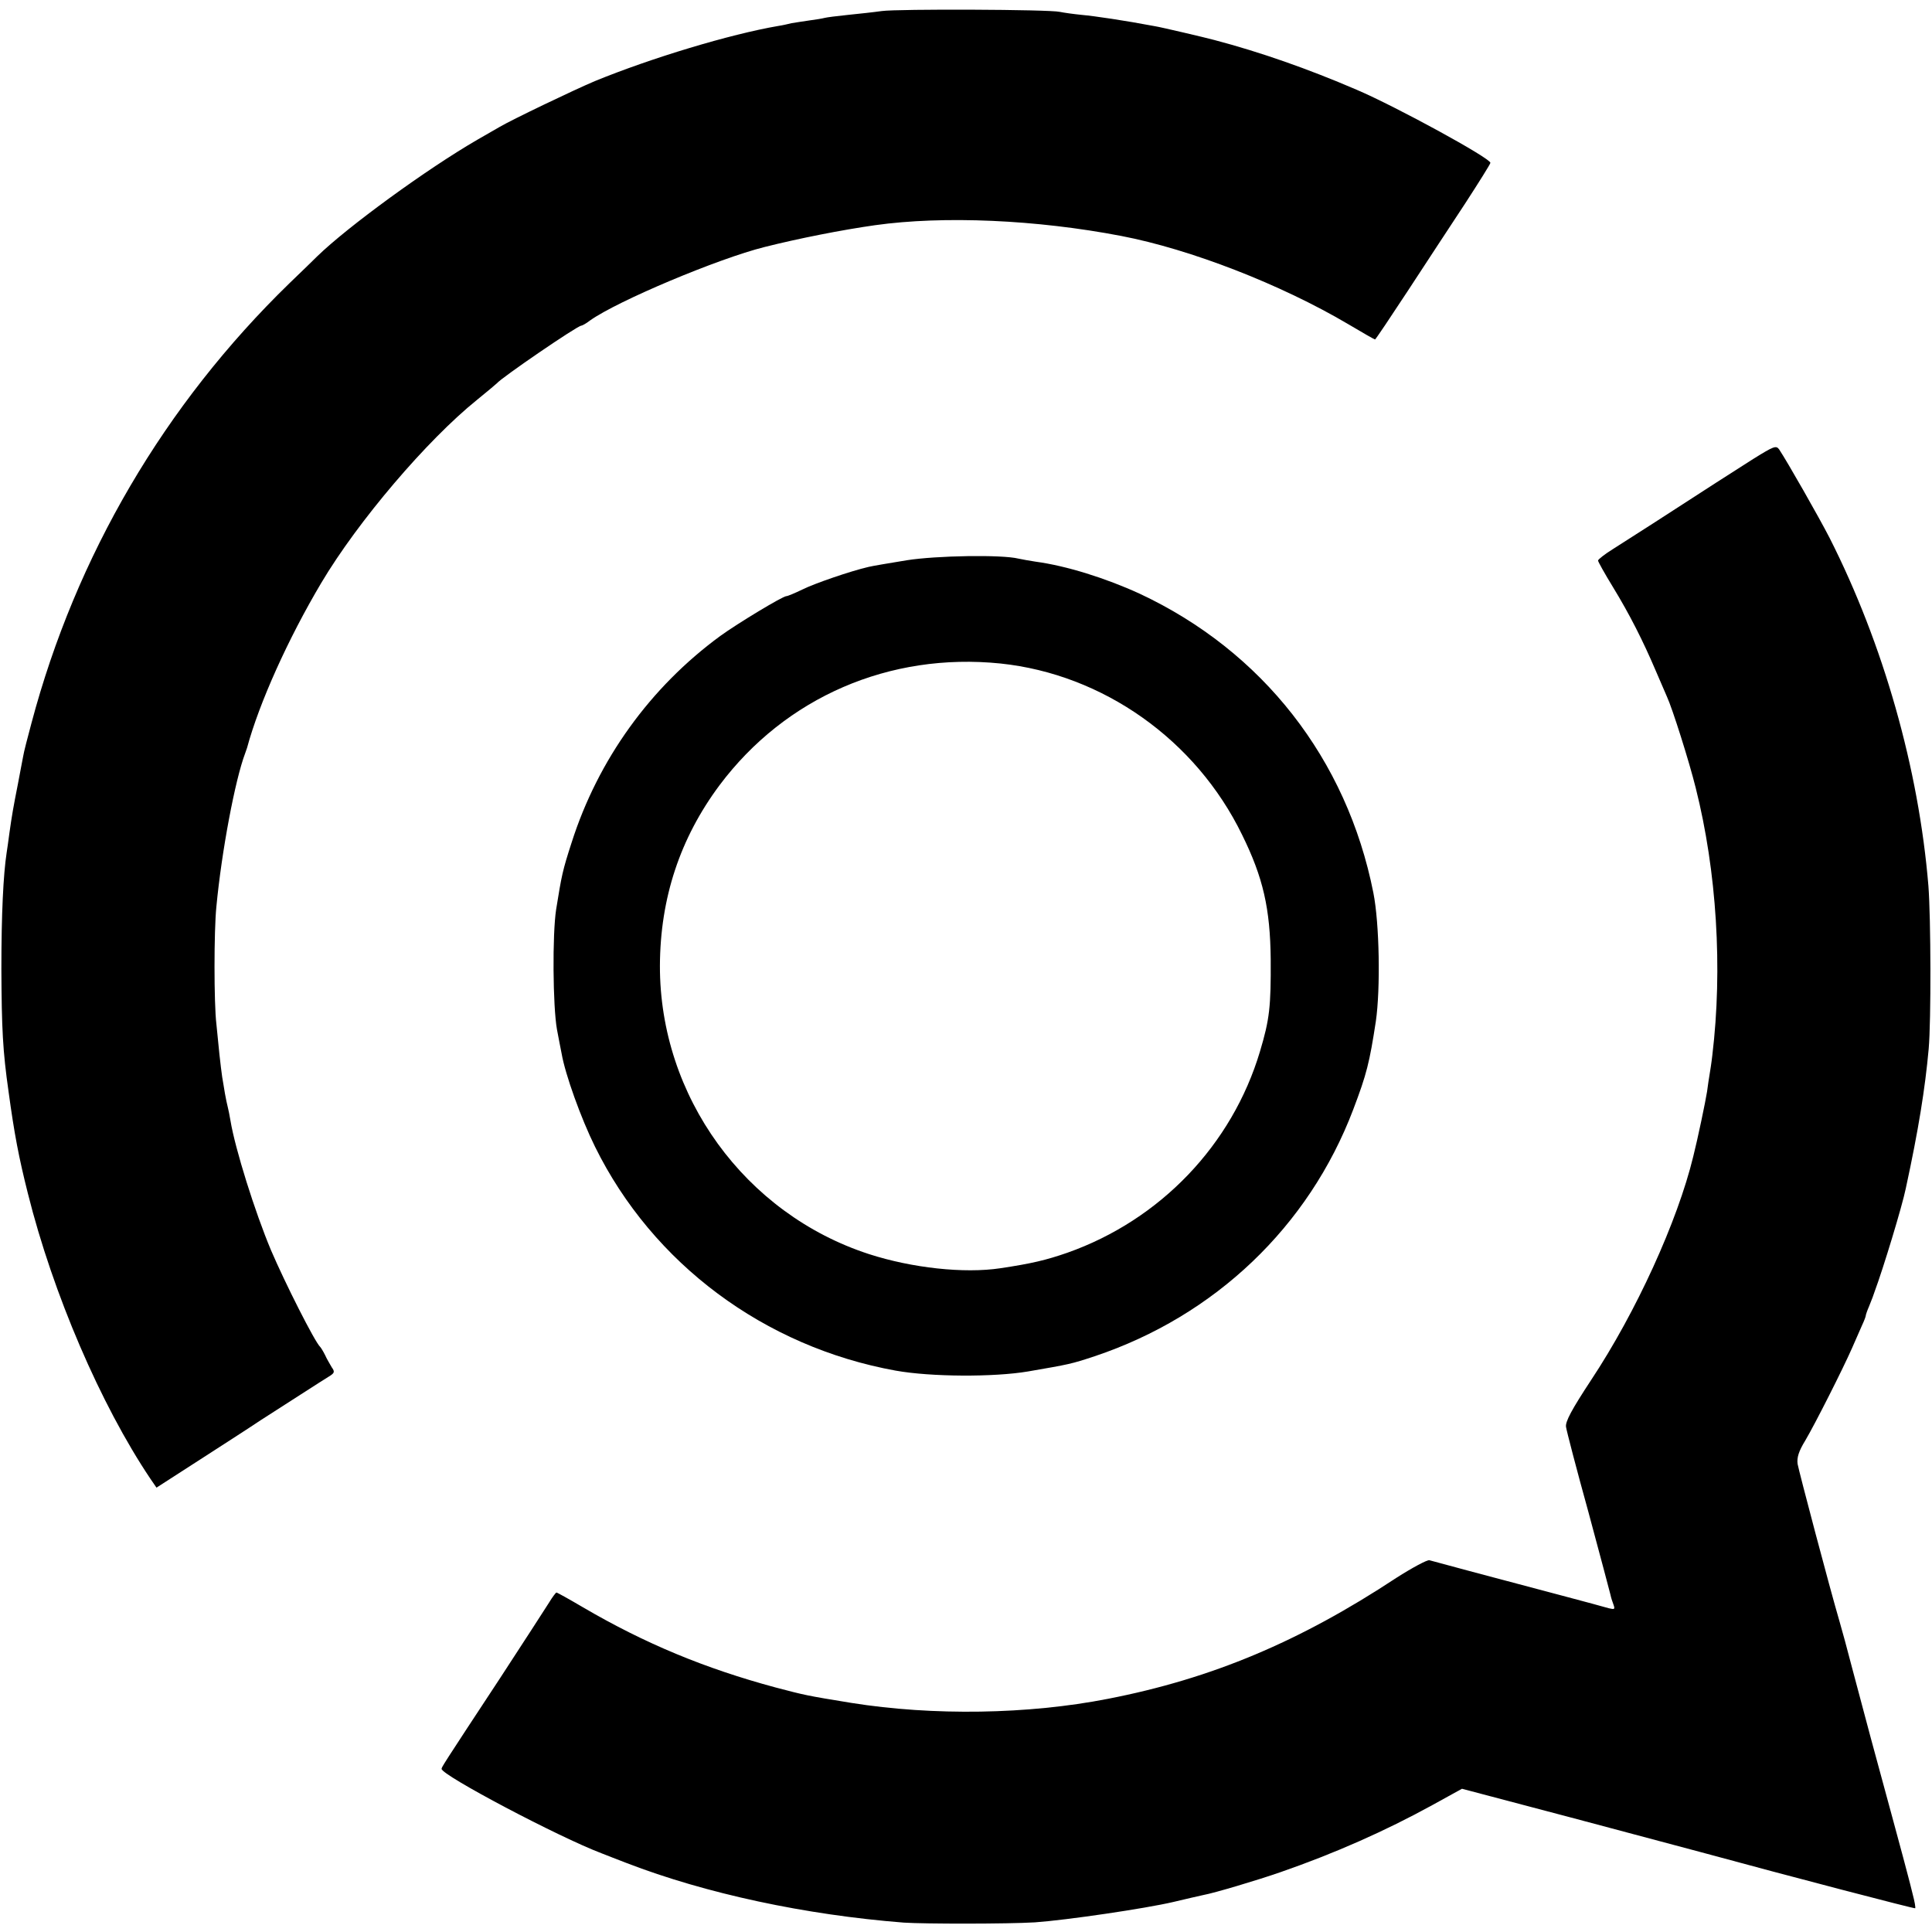
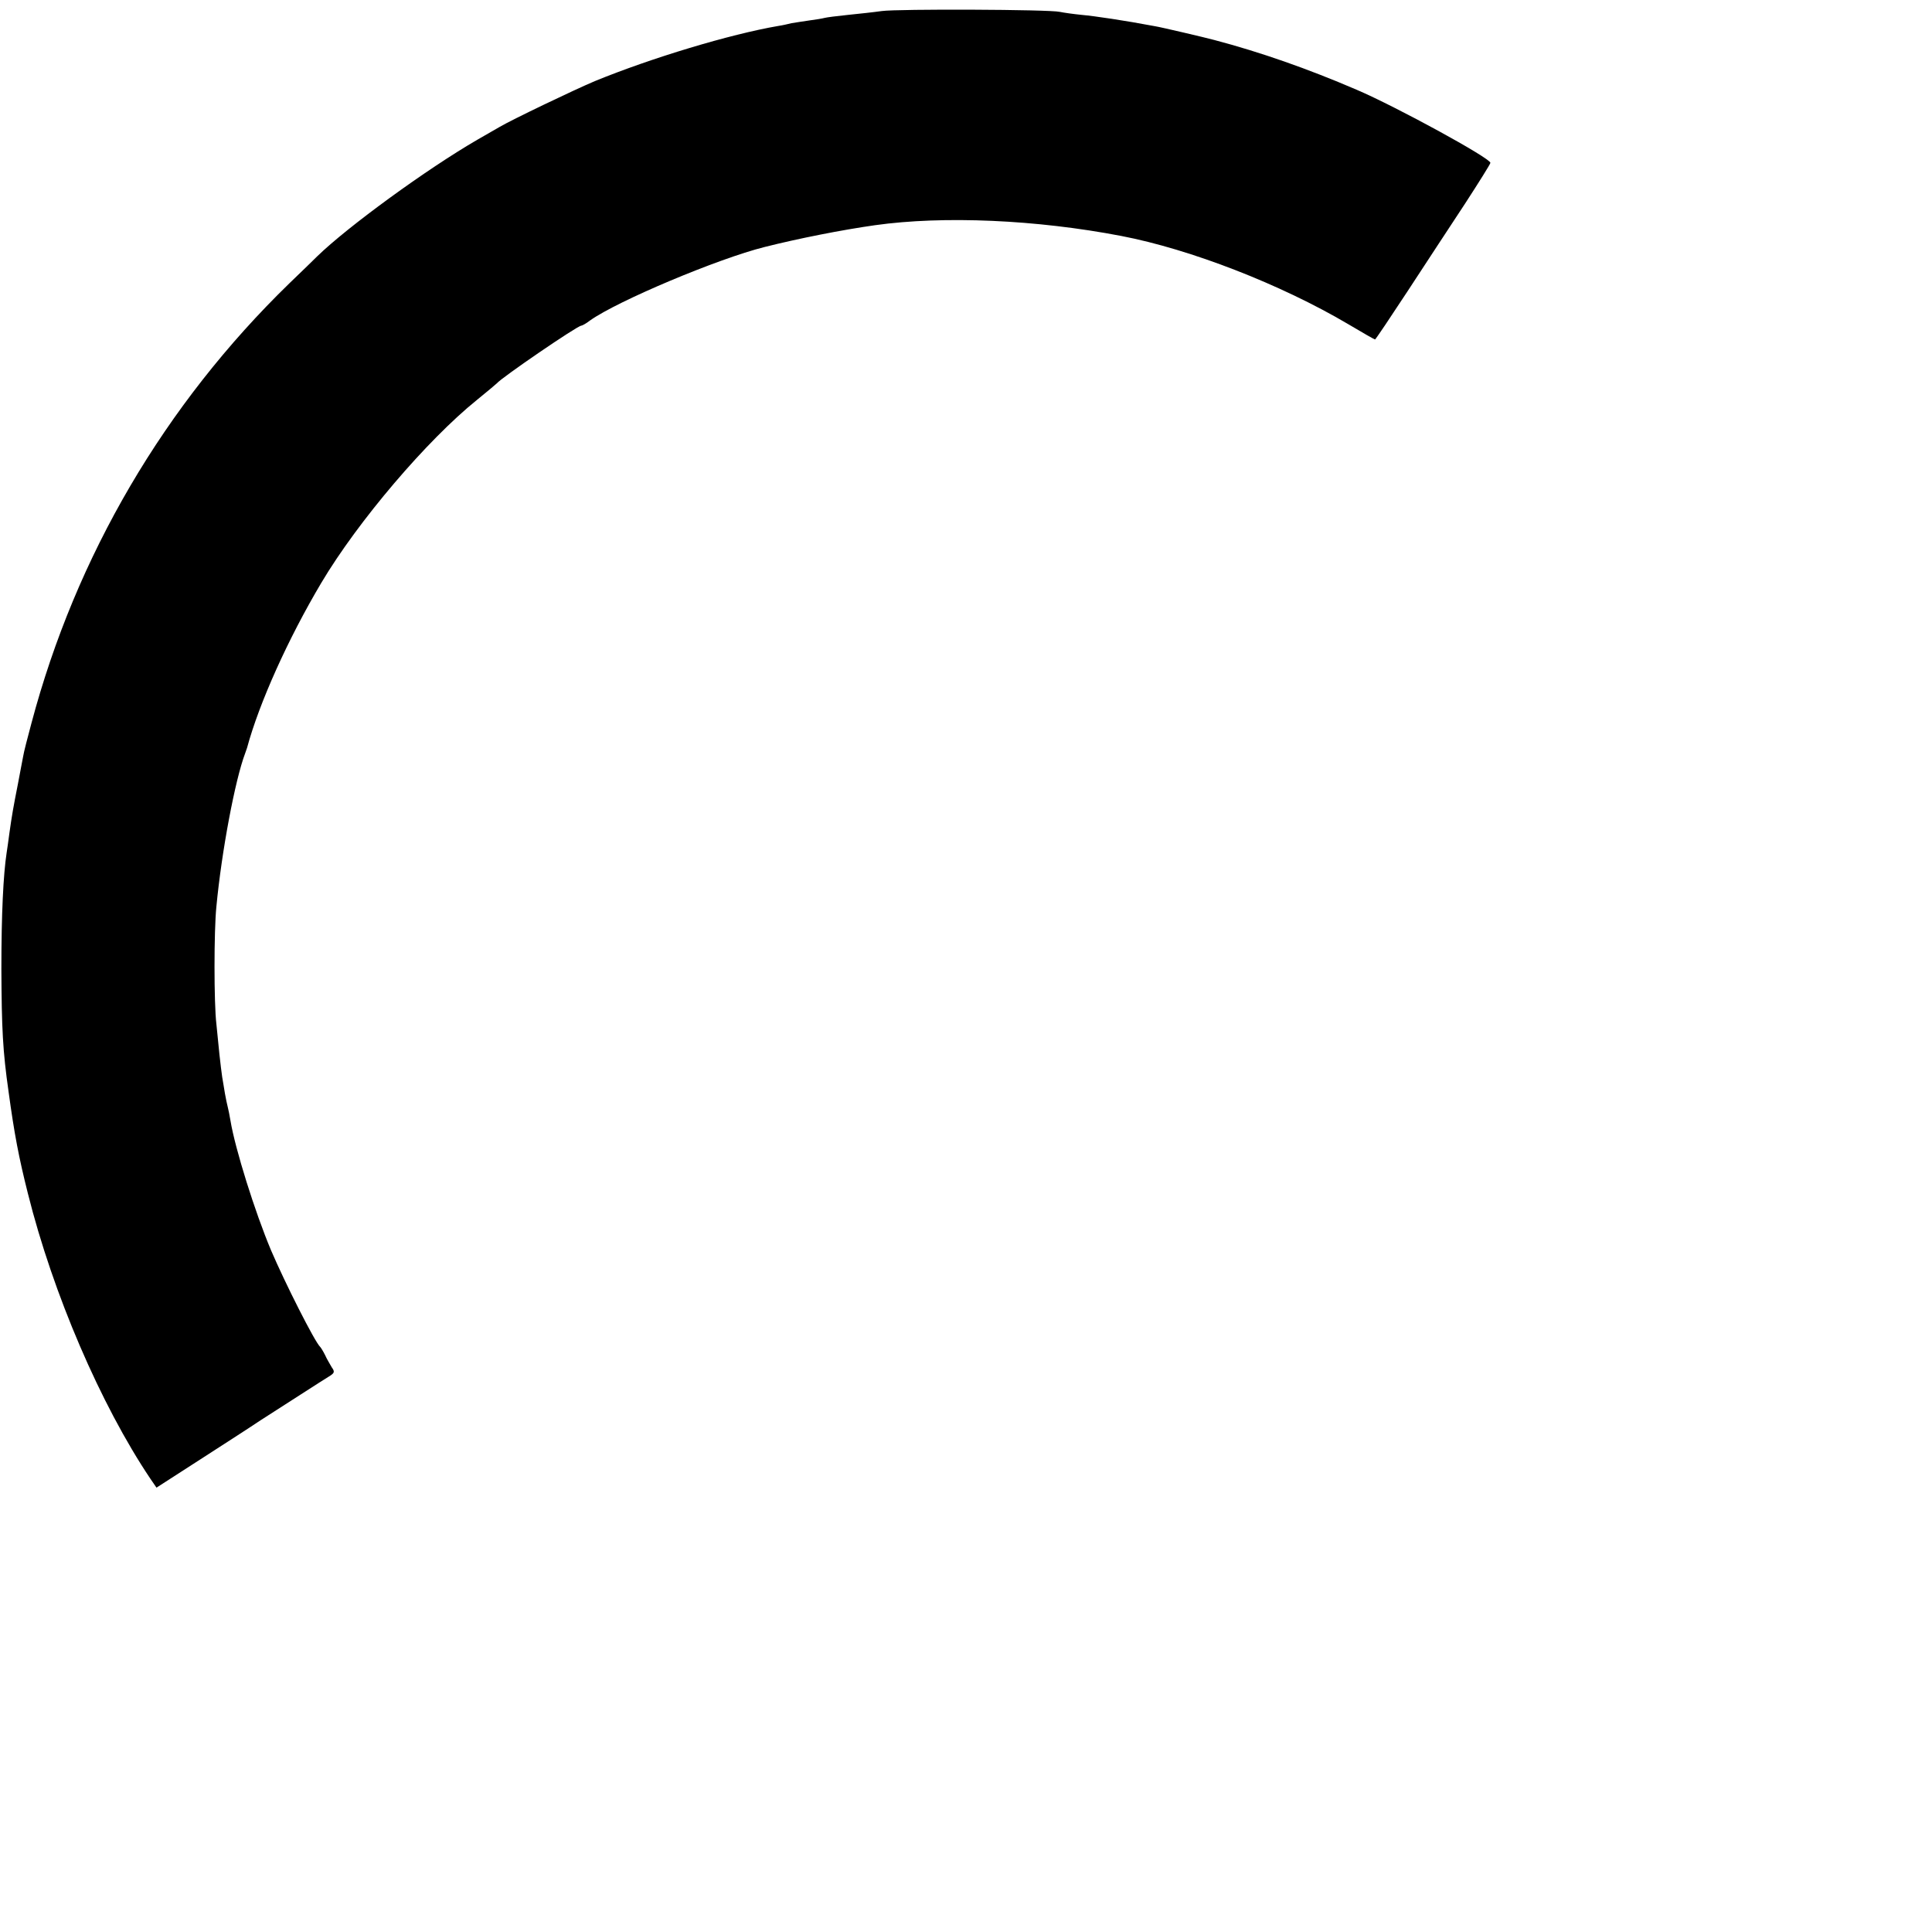
<svg xmlns="http://www.w3.org/2000/svg" version="1.0" width="700pt" height="700pt" viewBox="0 0 700 700" preserveAspectRatio="xMidYMid meet">
  <g transform="translate(0,700) scale(0.1,-0.1)" fill="#000000" stroke="none">
    <path d="M3195 6960 c-28 -4 -83 -10 -123 -14 -40 -4 -78 -9 -85 -11 -7 -2 -31 -6 -54 -9 -22 -3 -52 -8 -65 -10 -12 -3 -34 -8 -48 -10 -175 -30 -460 -116 -665 -200 -78 -33 -301 -140 -345 -166 -8 -5 -44 -25 -80 -46 -183 -106 -470 -315 -581 -423 -9 -9 -54 -53 -100 -97 -453 -440 -774 -988 -935 -1594 -14 -52 -28 -106 -30 -120 -3 -14 -11 -59 -19 -100 -17 -86 -22 -115 -31 -179 -3 -25 -8 -57 -10 -71 -12 -79 -19 -221 -19 -420 1 -218 5 -298 26 -445 21 -154 37 -238 70 -369 91 -364 264 -766 444 -1034 l22 -32 149 96 c82 53 185 119 228 148 83 53 222 143 253 162 15 10 16 15 5 30 -6 11 -18 30 -24 44 -7 14 -15 27 -18 30 -20 19 -127 231 -178 350 -58 138 -130 367 -147 470 -3 19 -8 42 -10 50 -2 8 -7 30 -10 48 -3 17 -7 44 -10 60 -2 15 -7 52 -10 82 -3 30 -8 80 -11 110 -9 74 -9 338 0 425 19 201 68 460 104 555 3 8 6 17 7 20 44 163 149 396 269 598 133 224 384 518 564 663 37 30 69 57 72 60 16 20 292 209 306 209 3 0 18 8 32 19 100 71 464 224 632 266 123 31 280 62 400 79 249 35 586 20 893 -39 250 -48 577 -175 821 -319 52 -31 96 -56 98 -56 2 0 55 79 118 175 63 97 157 239 208 317 50 77 92 144 92 148 0 17 -340 203 -485 265 -177 76 -348 136 -515 180 -29 8 -195 47 -215 50 -111 21 -220 37 -265 41 -30 3 -66 8 -80 11 -38 9 -588 11 -645 3z" />
-     <path d="M6352 5337 c-79 -50 -161 -103 -362 -233 -52 -33 -119 -76 -147 -94 -29 -18 -53 -37 -53 -41 0 -4 24 -47 54 -96 61 -100 109 -195 155 -303 18 -41 36 -84 41 -95 19 -41 80 -233 104 -330 76 -302 98 -654 60 -969 -3 -27 -8 -58 -10 -70 -2 -11 -6 -38 -9 -61 -5 -33 -34 -172 -50 -235 -57 -235 -207 -564 -370 -810 -71 -108 -94 -151 -91 -170 2 -14 38 -153 81 -308 42 -156 78 -291 80 -300 2 -10 7 -26 11 -36 6 -17 4 -18 -17 -13 -13 4 -91 25 -174 47 -235 62 -459 122 -476 127 -8 2 -62 -27 -120 -64 -350 -231 -669 -365 -1044 -438 -290 -57 -635 -62 -930 -15 -166 27 -168 28 -275 56 -256 69 -473 159 -697 290 -51 30 -94 54 -97 54 -2 0 -15 -17 -27 -37 -13 -21 -93 -144 -177 -273 -212 -322 -212 -323 -212 -329 0 -23 424 -247 580 -306 19 -8 60 -23 90 -35 288 -111 648 -188 1005 -216 75 -5 378 -5 475 1 114 8 400 50 502 74 46 11 94 22 108 25 39 7 197 54 280 83 196 68 379 149 550 243 l107 59 394 -104 c217 -58 428 -114 469 -125 338 -92 776 -206 779 -204 2 2 -2 25 -9 51 -6 26 -14 55 -16 63 -2 8 -28 107 -59 220 -61 223 -95 350 -144 535 -17 66 -38 143 -46 170 -35 119 -147 543 -152 571 -3 23 4 46 28 85 36 61 136 259 169 334 12 28 28 64 36 82 8 17 14 33 14 36 0 3 5 18 12 34 6 15 12 30 13 33 1 3 4 12 7 20 31 83 100 310 113 374 46 212 70 362 83 506 9 102 8 473 -1 590 -35 425 -163 876 -358 1261 -38 74 -153 276 -183 321 -11 15 -20 11 -94 -35z" />
-     <path d="M3285 4970 c-60 -10 -122 -20 -138 -24 -65 -15 -196 -60 -240 -82 -27 -13 -53 -24 -58 -24 -13 0 -177 -99 -239 -144 -254 -186 -443 -448 -539 -749 -33 -102 -36 -118 -56 -242 -14 -91 -12 -351 3 -435 6 -30 13 -70 17 -88 13 -75 70 -234 121 -337 209 -424 614 -725 1089 -811 128 -23 356 -24 480 -3 151 26 156 27 241 55 436 146 776 470 937 894 49 129 59 170 82 320 17 118 13 354 -9 465 -96 485 -402 876 -847 1084 -122 56 -265 101 -377 116 -20 3 -48 8 -62 11 -60 15 -298 11 -405 -6z m340 -374 c372 -39 708 -277 875 -620 77 -156 102 -268 104 -451 1 -173 -4 -218 -39 -335 -101 -338 -361 -610 -698 -729 -78 -27 -129 -39 -242 -56 -132 -20 -321 1 -476 51 -450 146 -759 572 -758 1045 1 245 73 462 216 654 239 319 616 482 1018 441z" />
  </g>
</svg>